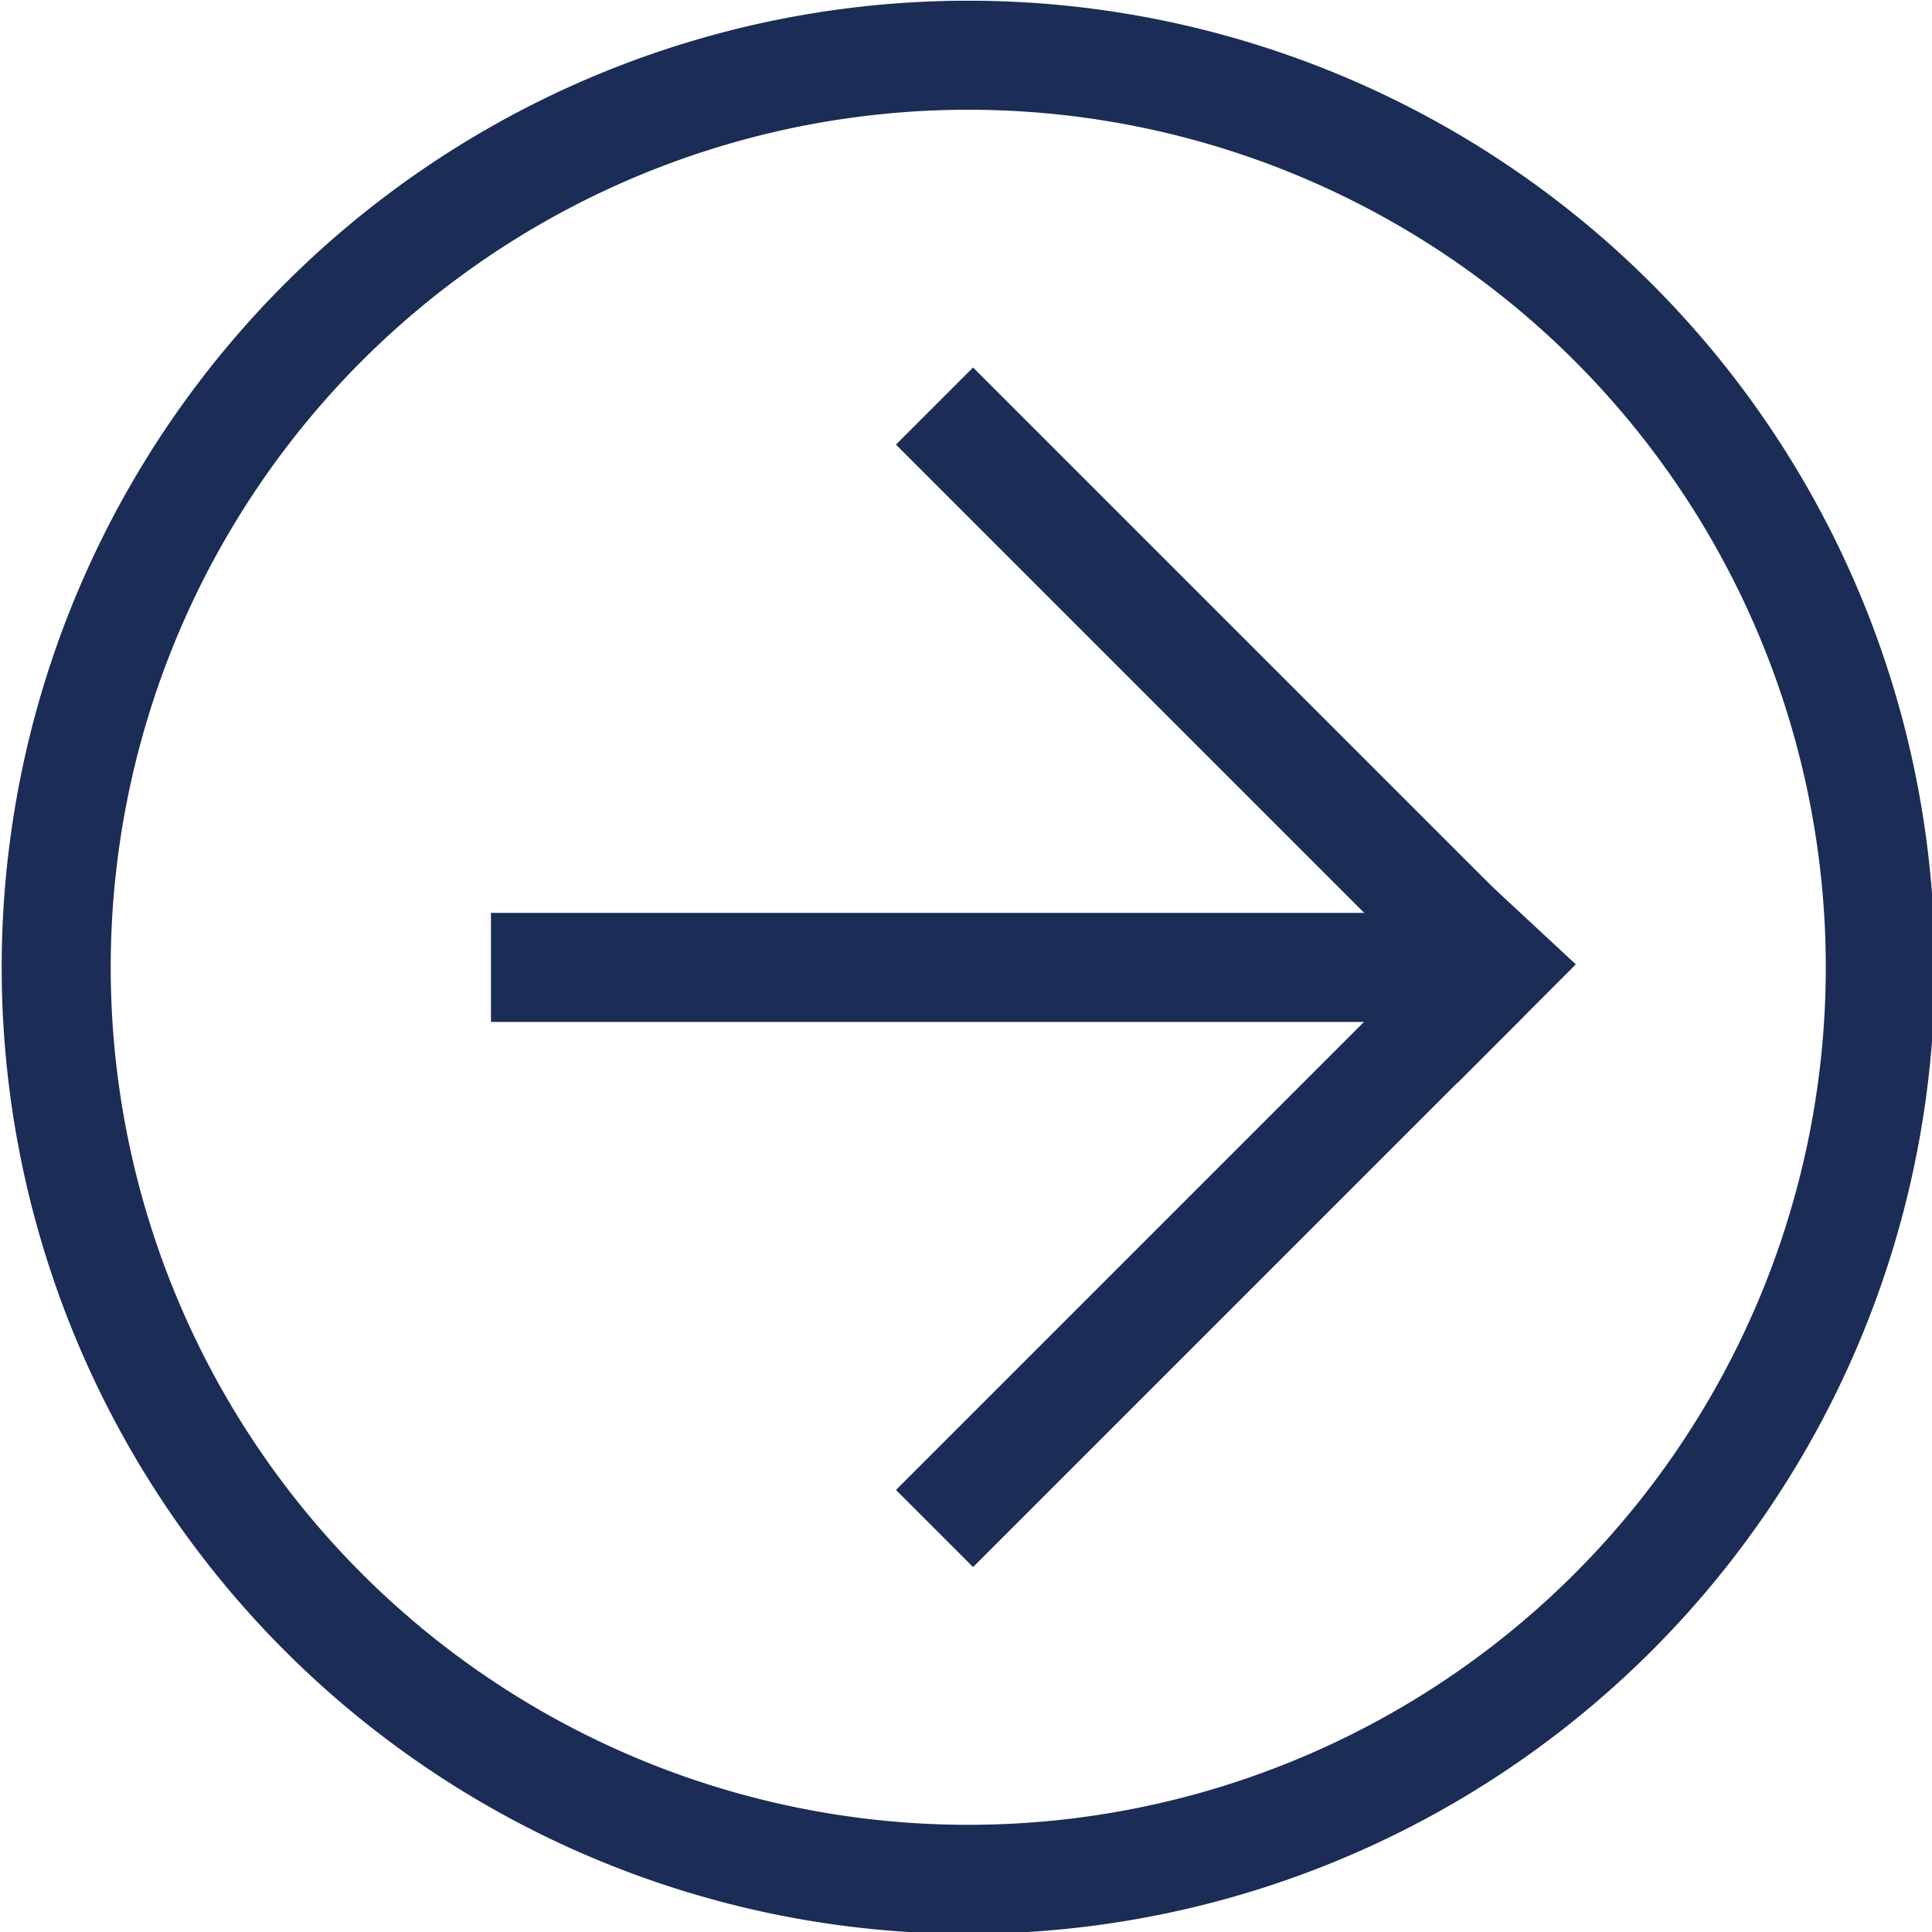
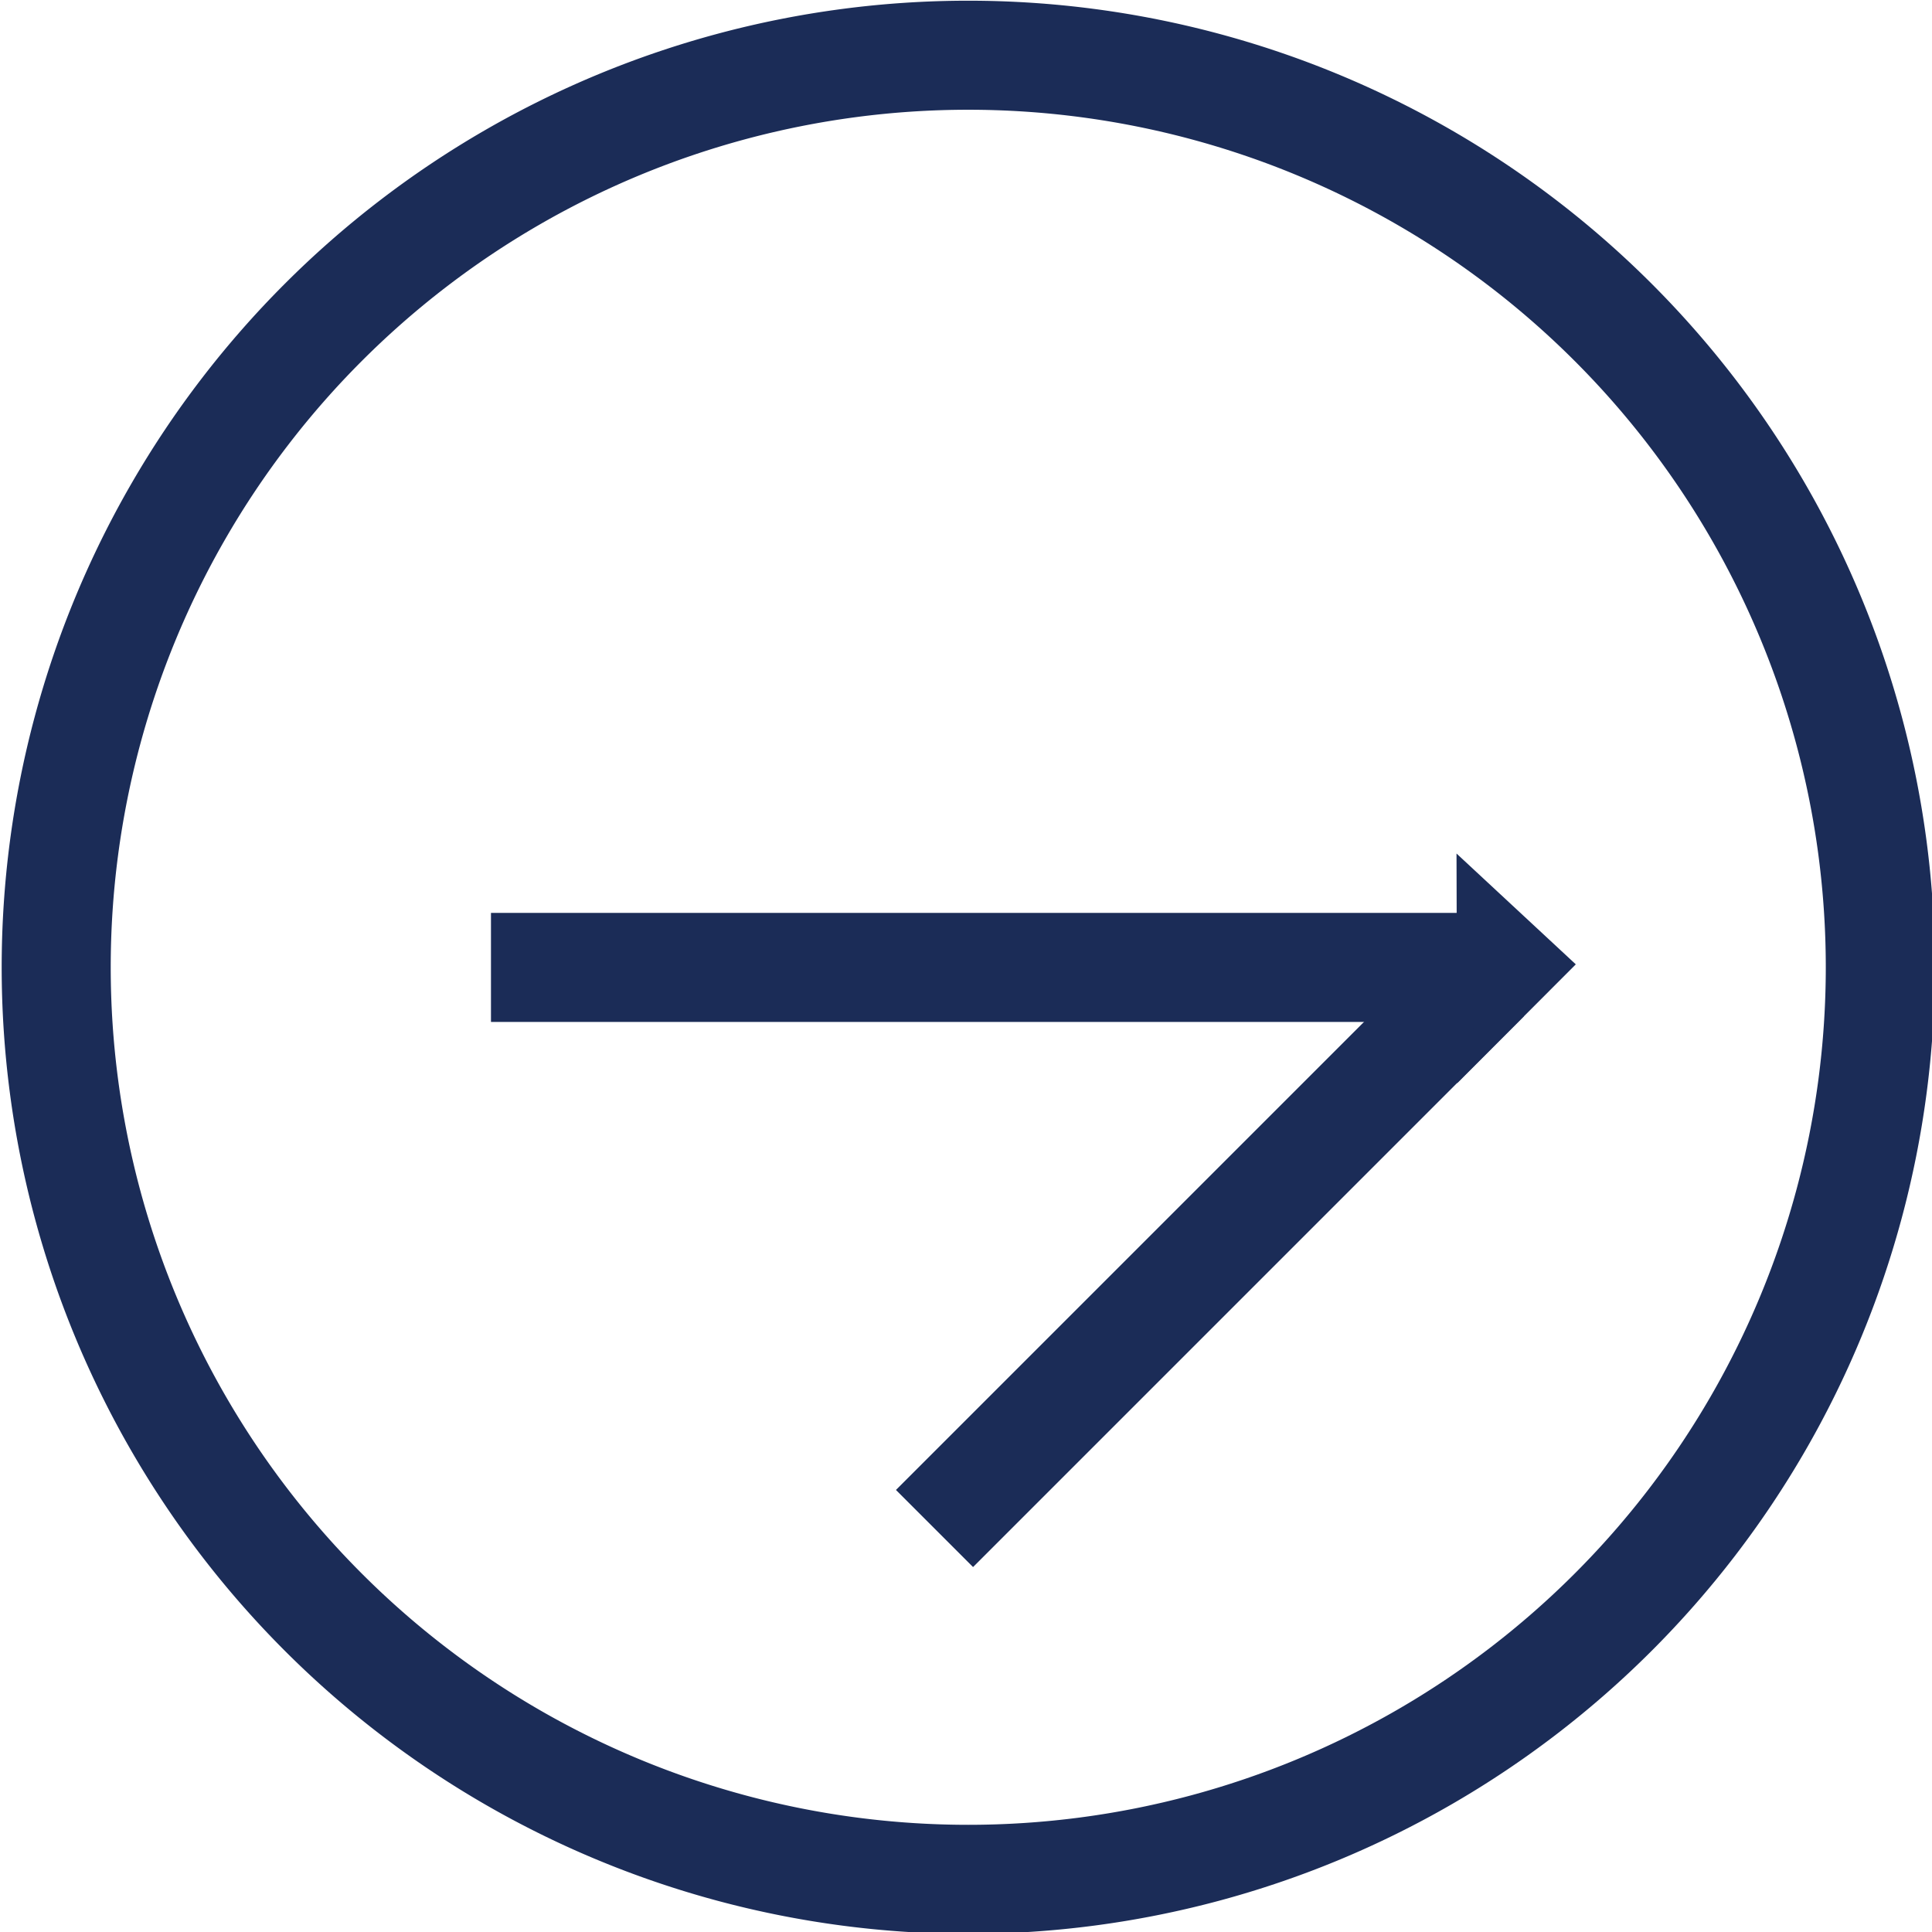
<svg xmlns="http://www.w3.org/2000/svg" xmlns:ns1="http://www.inkscape.org/namespaces/inkscape" xmlns:ns2="http://sodipodi.sourceforge.net/DTD/sodipodi-0.dtd" width="26.592mm" height="26.592mm" viewBox="0 0 26.592 26.592" version="1.1" id="svg1" ns1:version="1.3.2 (091e20e, 2023-11-25, custom)" ns2:docname="アロー.svg">
  <ns2:namedview id="namedview1" pagecolor="#ffffff" bordercolor="#000000" borderopacity="0.25" ns1:showpageshadow="2" ns1:pageopacity="0.0" ns1:pagecheckerboard="0" ns1:deskcolor="#d1d1d1" ns1:document-units="mm" ns1:zoom="1.4485269" ns1:cx="-25.888369" ns1:cy="239.20853" ns1:window-width="1920" ns1:window-height="1009" ns1:window-x="-8" ns1:window-y="-8" ns1:window-maximized="1" ns1:current-layer="layer1" />
  <defs id="defs1" />
  <g ns1:label="Layer 1" ns1:groupmode="layer" id="layer1" ns1:export-filename="arrow.svg" ns1:export-xdpi="96" ns1:export-ydpi="96" transform="matrix(0.484,0,0,0.484,-36.357,-15.33)">
    <path style="fill:none;fill-opacity:1;stroke:#1b2c57;stroke-width:3.101;stroke-dasharray:none;paint-order:fill markers stroke" id="path1" ns2:type="arc" ns2:cx="102.65313" ns2:cy="59.180809" ns2:rx="25.937269" ns2:ry="25.937269" ns2:start="0" ns2:end="6.2831769" ns2:open="true" ns2:arc-type="arc" d="M 128.59,59.181 A 25.937,25.937 0 0 1 102.653,85.118 25.937,25.937 0 0 1 76.716,59.181 25.937,25.937 0 0 1 102.653,33.244 25.937,25.937 0 0 1 128.59,59.181" ns1:label="path1" />
    <g id="g7" transform="translate(0.09,0.16)">
      <path style="fill:none;fill-opacity:1;stroke:#1b2c57;stroke-width:3.101;stroke-dasharray:none;paint-order:fill markers stroke" d="M 88.99,59.025 H 117.663" id="path4" />
-       <path style="fill:none;fill-opacity:1;stroke:#1b2c57;stroke-width:3.101;stroke-dasharray:none;paint-order:fill markers stroke" d="M 117.266,58.724 101.603,43.061" id="path5" />
      <path style="fill:none;fill-opacity:1;stroke:#1b2c57;stroke-width:3.101;stroke-dasharray:none;paint-order:fill markers stroke" d="M 117.266,59.318 101.603,74.981" id="path6" />
      <path style="fill:#1b2c57;fill-opacity:1;stroke:#1b2c57;stroke-width:0.467;stroke-dasharray:none;paint-order:fill markers stroke" d="m 116.697,61.756 2.807,-2.812 -2.821,-2.621 z" id="path7" ns2:nodetypes="cccc" ns1:label="path7" />
    </g>
  </g>
</svg>